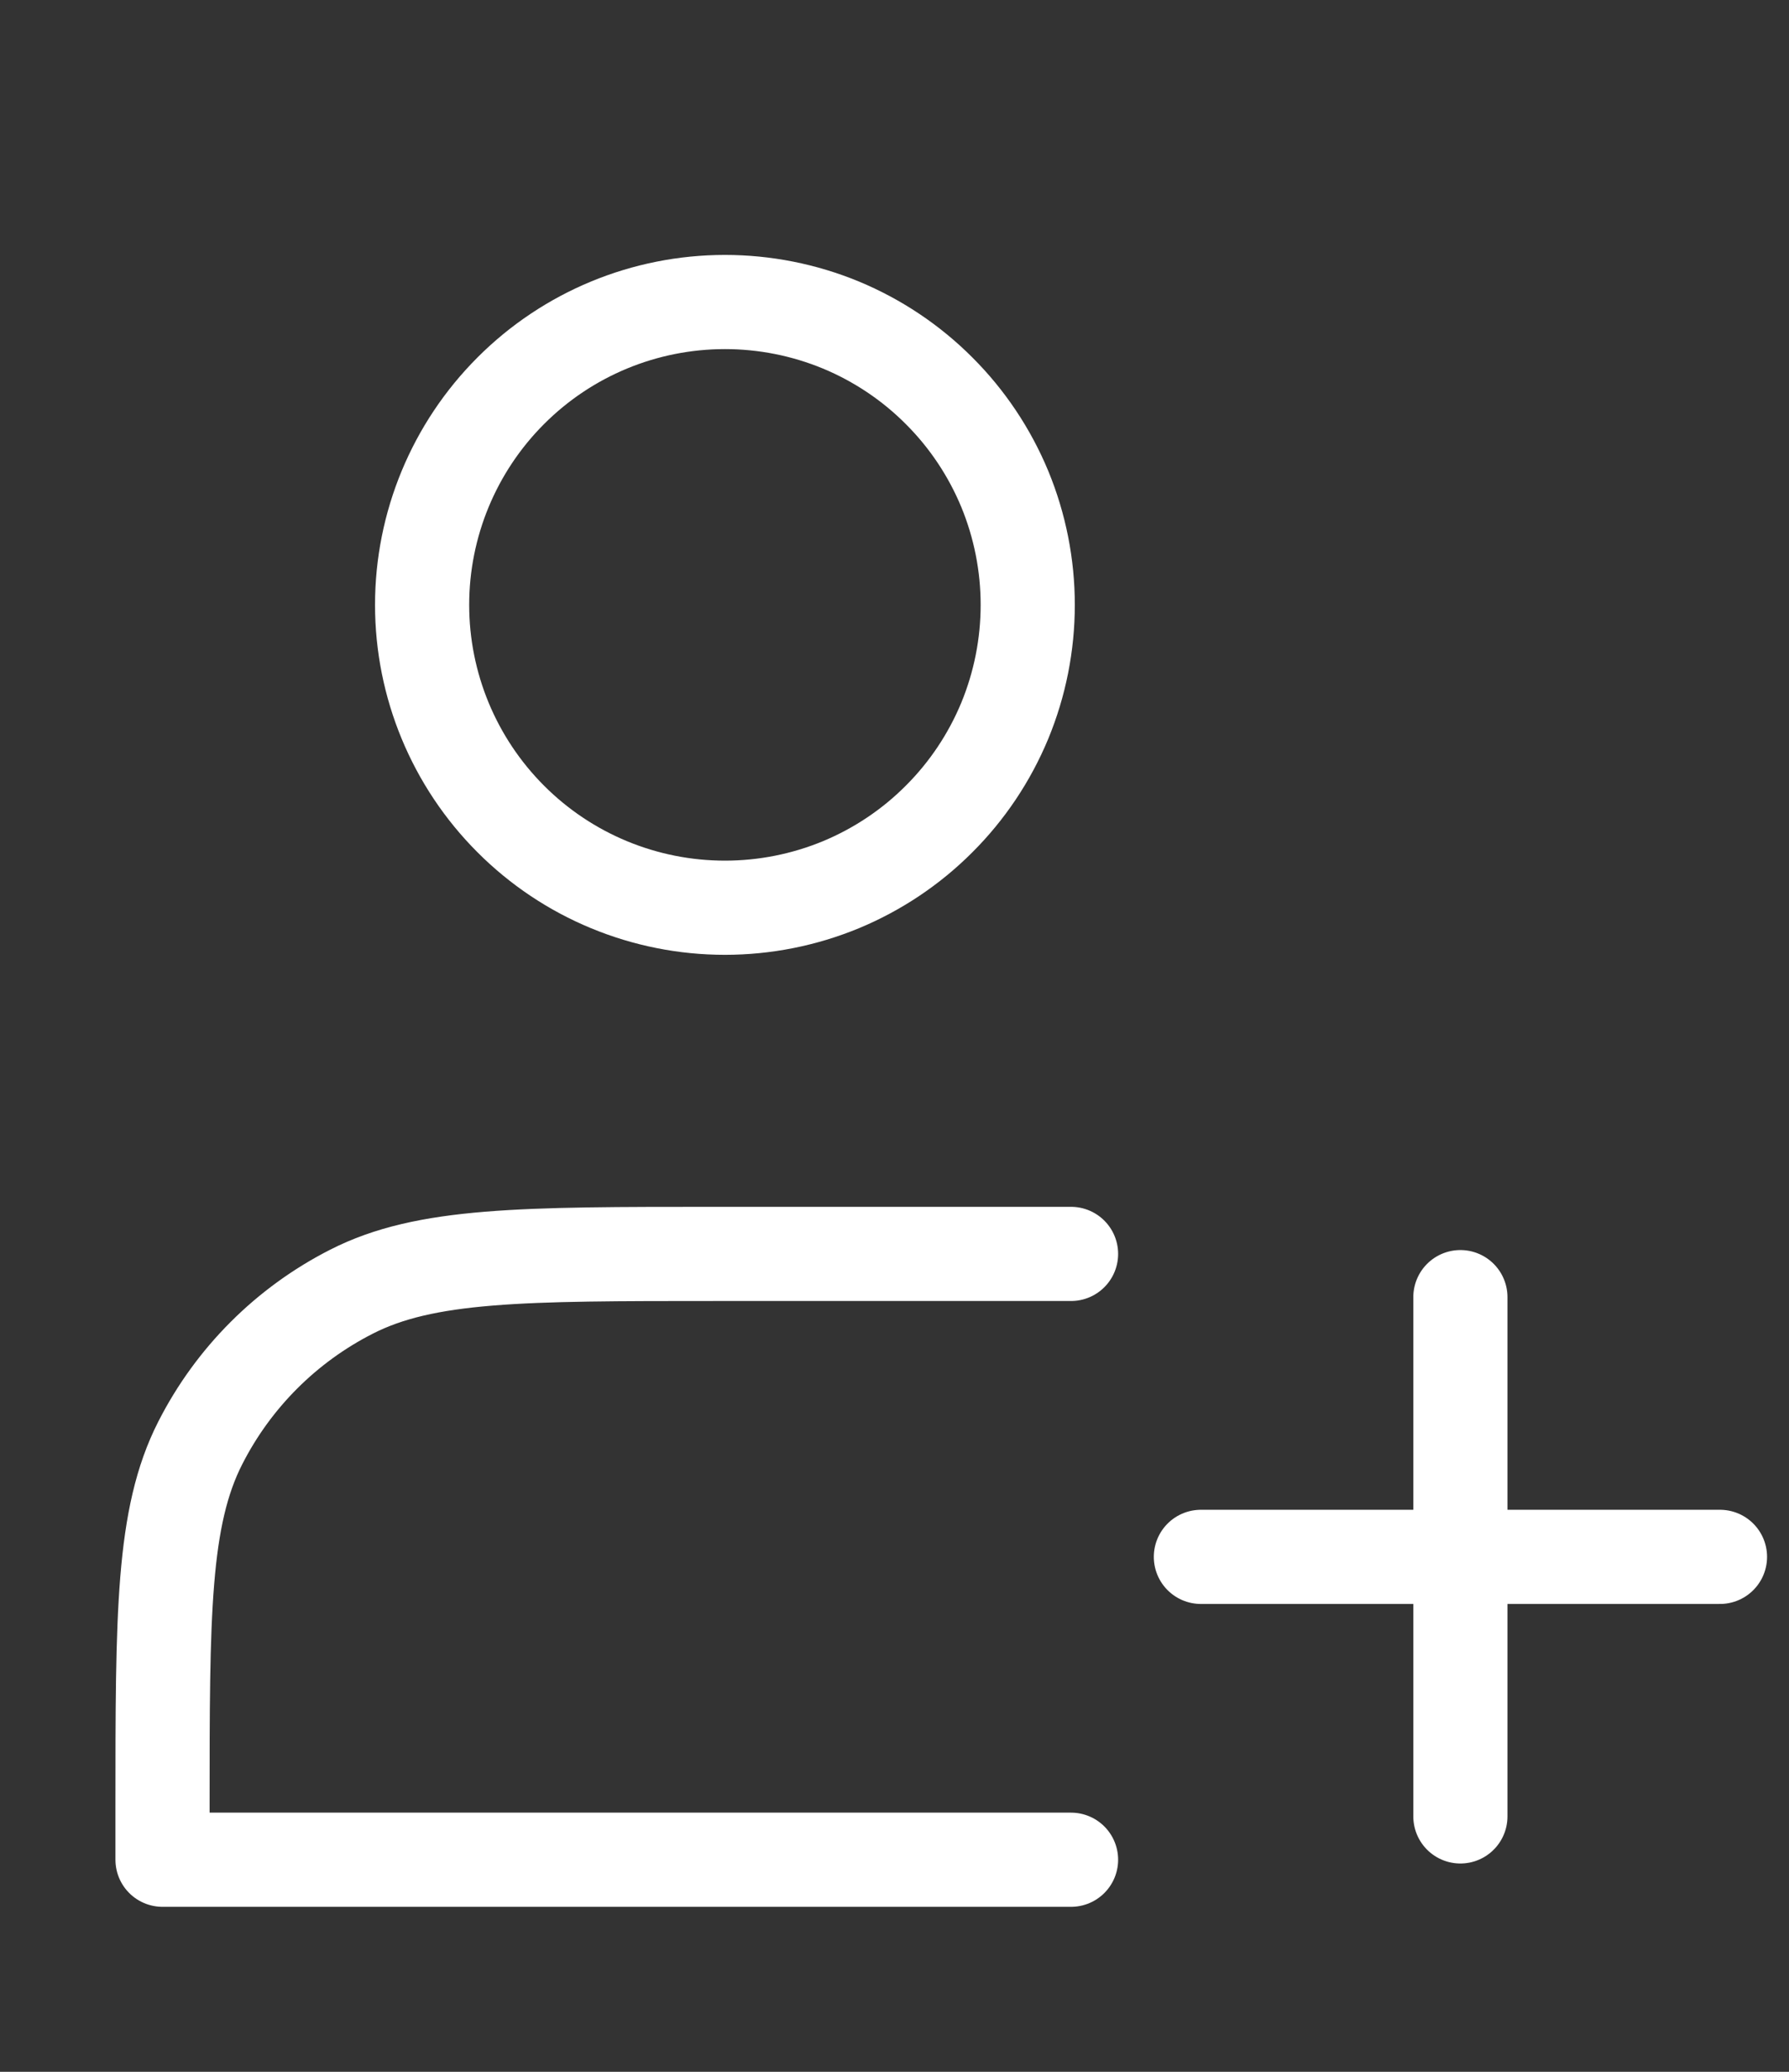
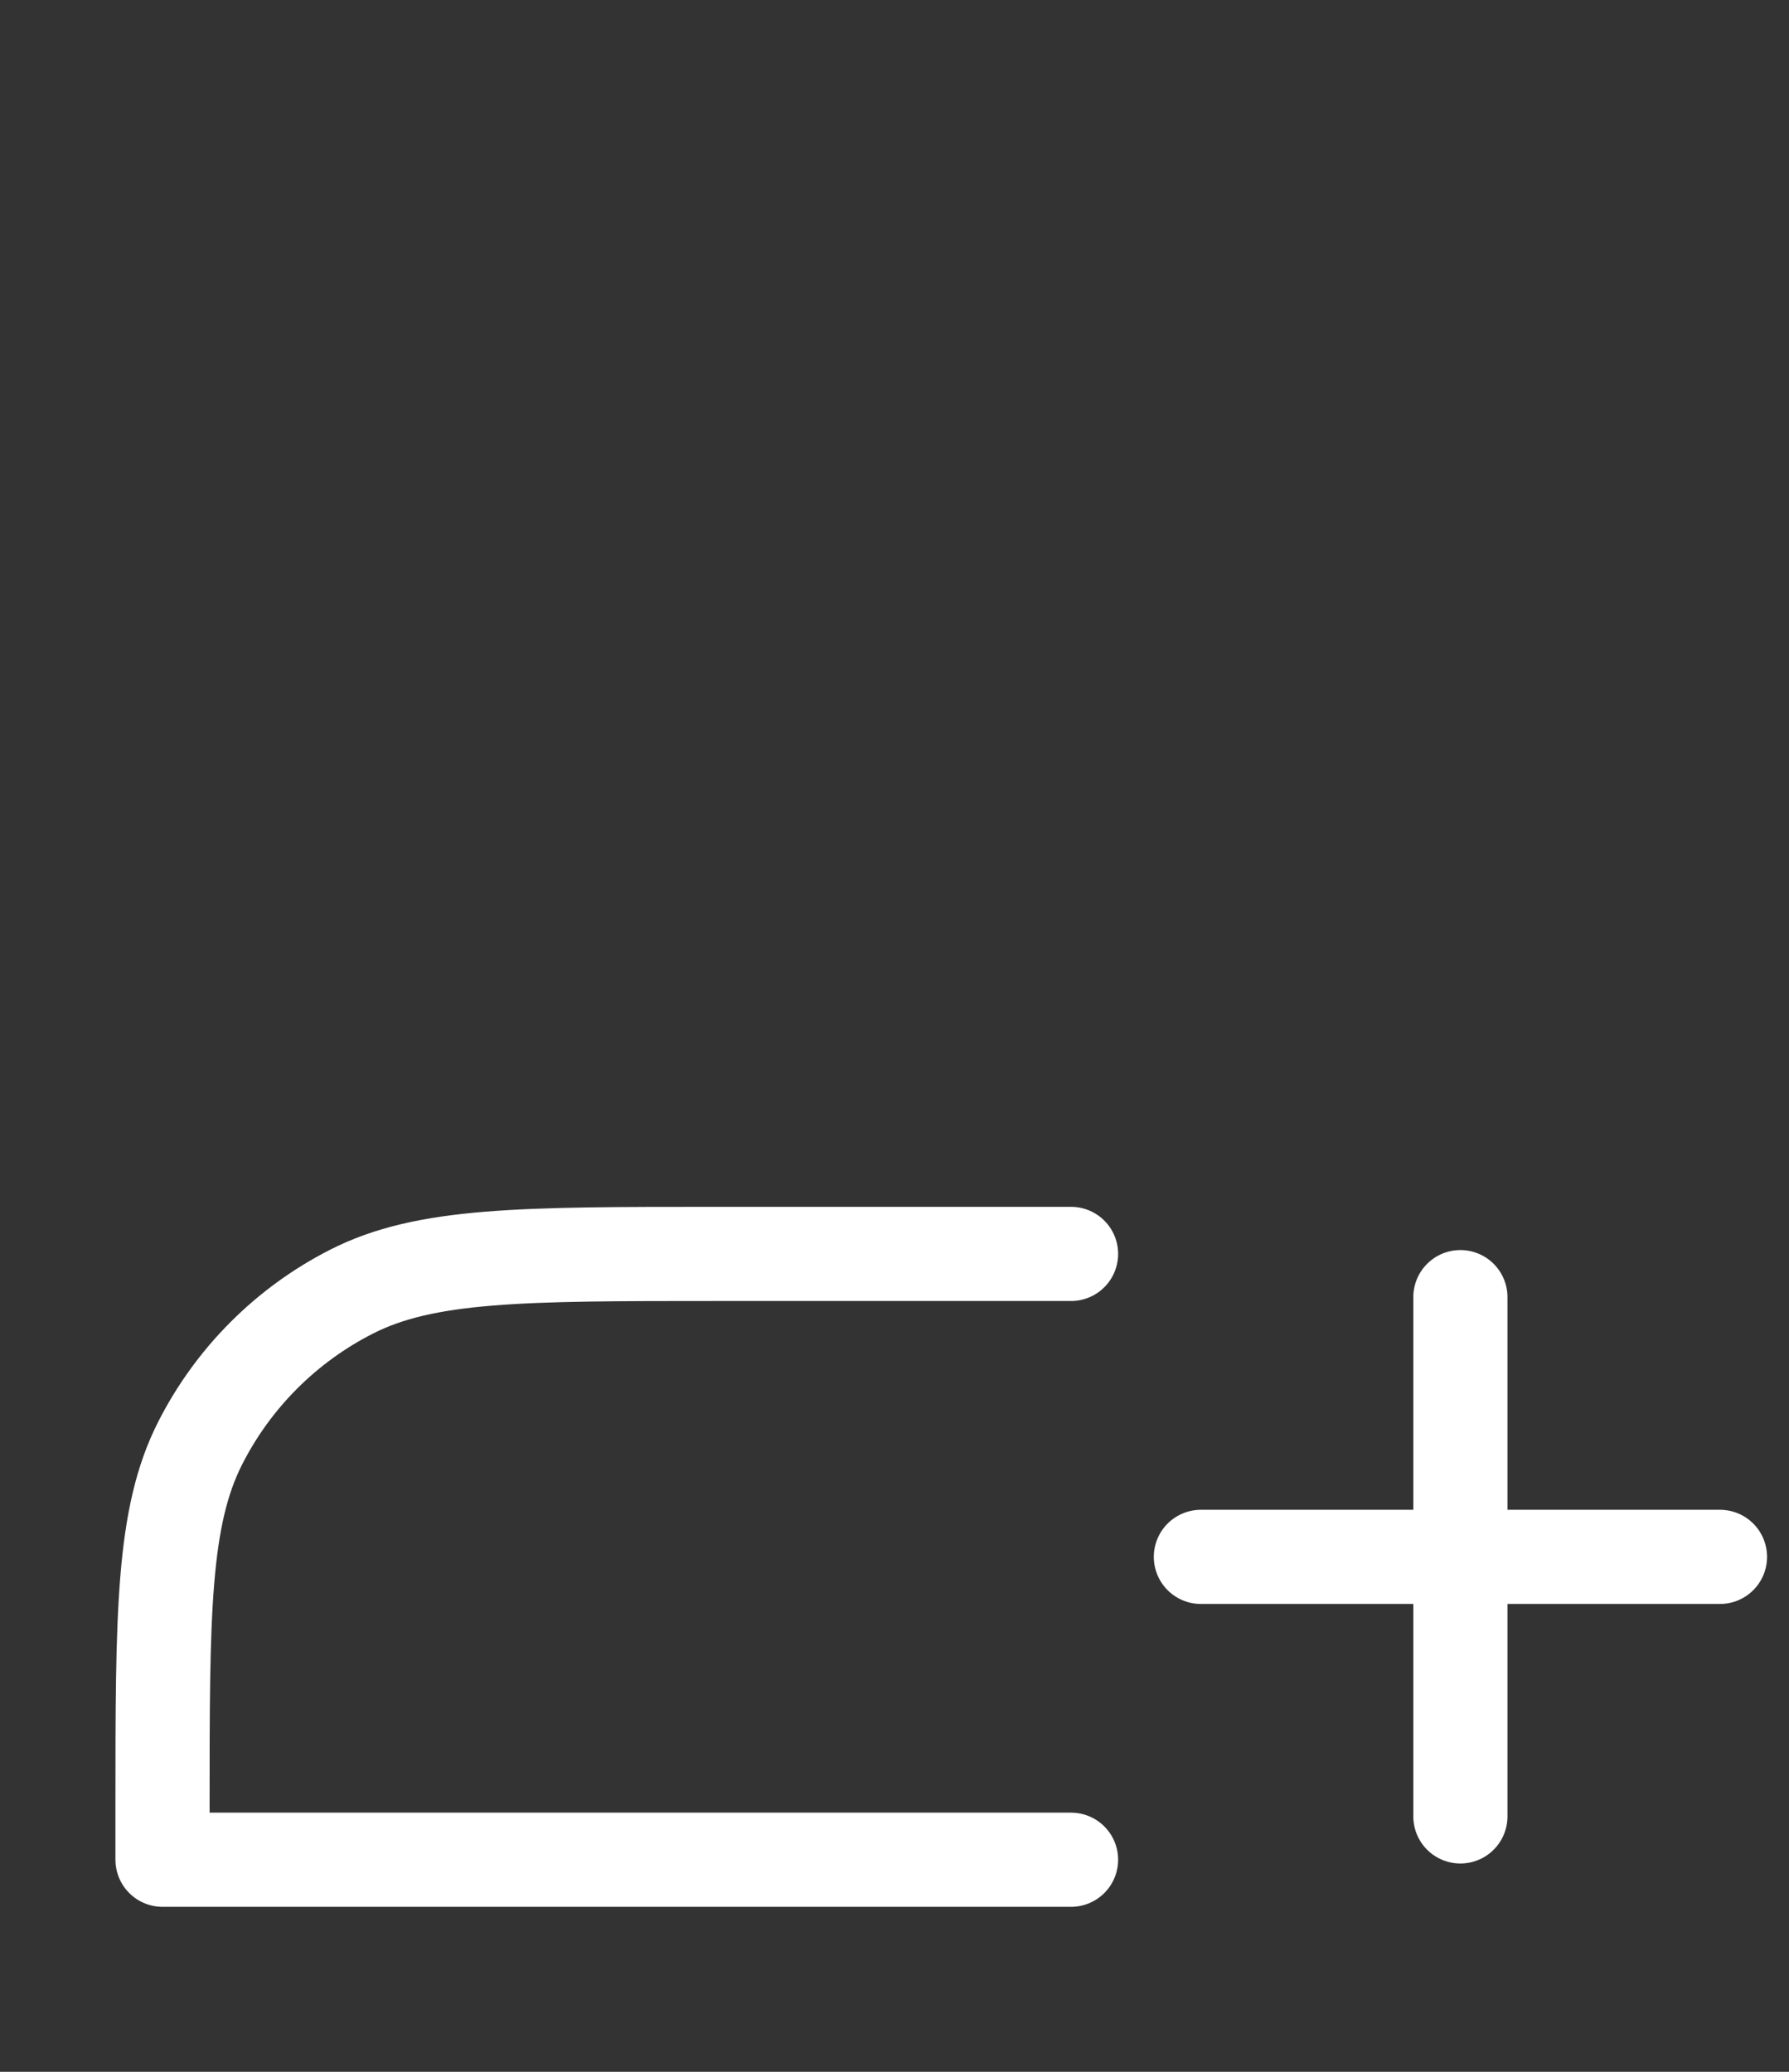
<svg xmlns="http://www.w3.org/2000/svg" width="19" height="22" viewBox="0 0 19 22" fill="none">
  <rect x="0" y="0" width="19" height="22" fill="#333333" stroke="none" />
-   <path d="M7.699 9.639C8.121 9.639 8.54 9.556 8.93 9.395C9.32 9.233 9.675 8.996 9.973 8.697C10.272 8.399 10.509 8.044 10.671 7.654C10.832 7.264 10.915 6.845 10.915 6.423C10.915 6.001 10.832 5.582 10.671 5.192C10.509 4.802 10.272 4.447 9.973 4.149C9.675 3.85 9.32 3.613 8.93 3.451C8.54 3.29 8.121 3.207 7.699 3.207C6.846 3.207 6.028 3.545 5.425 4.149C4.822 4.752 4.483 5.57 4.483 6.423C4.483 7.276 4.822 8.094 5.425 8.697C6.028 9.301 6.846 9.639 7.699 9.639Z" stroke="white" stroke-linejoin="round" />
  <path d="M15.51 13.774V19.288M12.754 16.532H18.267M11.375 13.315H7.607C5.549 13.315 4.519 13.315 3.733 13.716C3.041 14.068 2.479 14.63 2.127 15.322C1.726 16.109 1.726 17.138 1.726 19.197V19.748H11.375" stroke="white" stroke-linecap="round" stroke-linejoin="round" />
</svg>